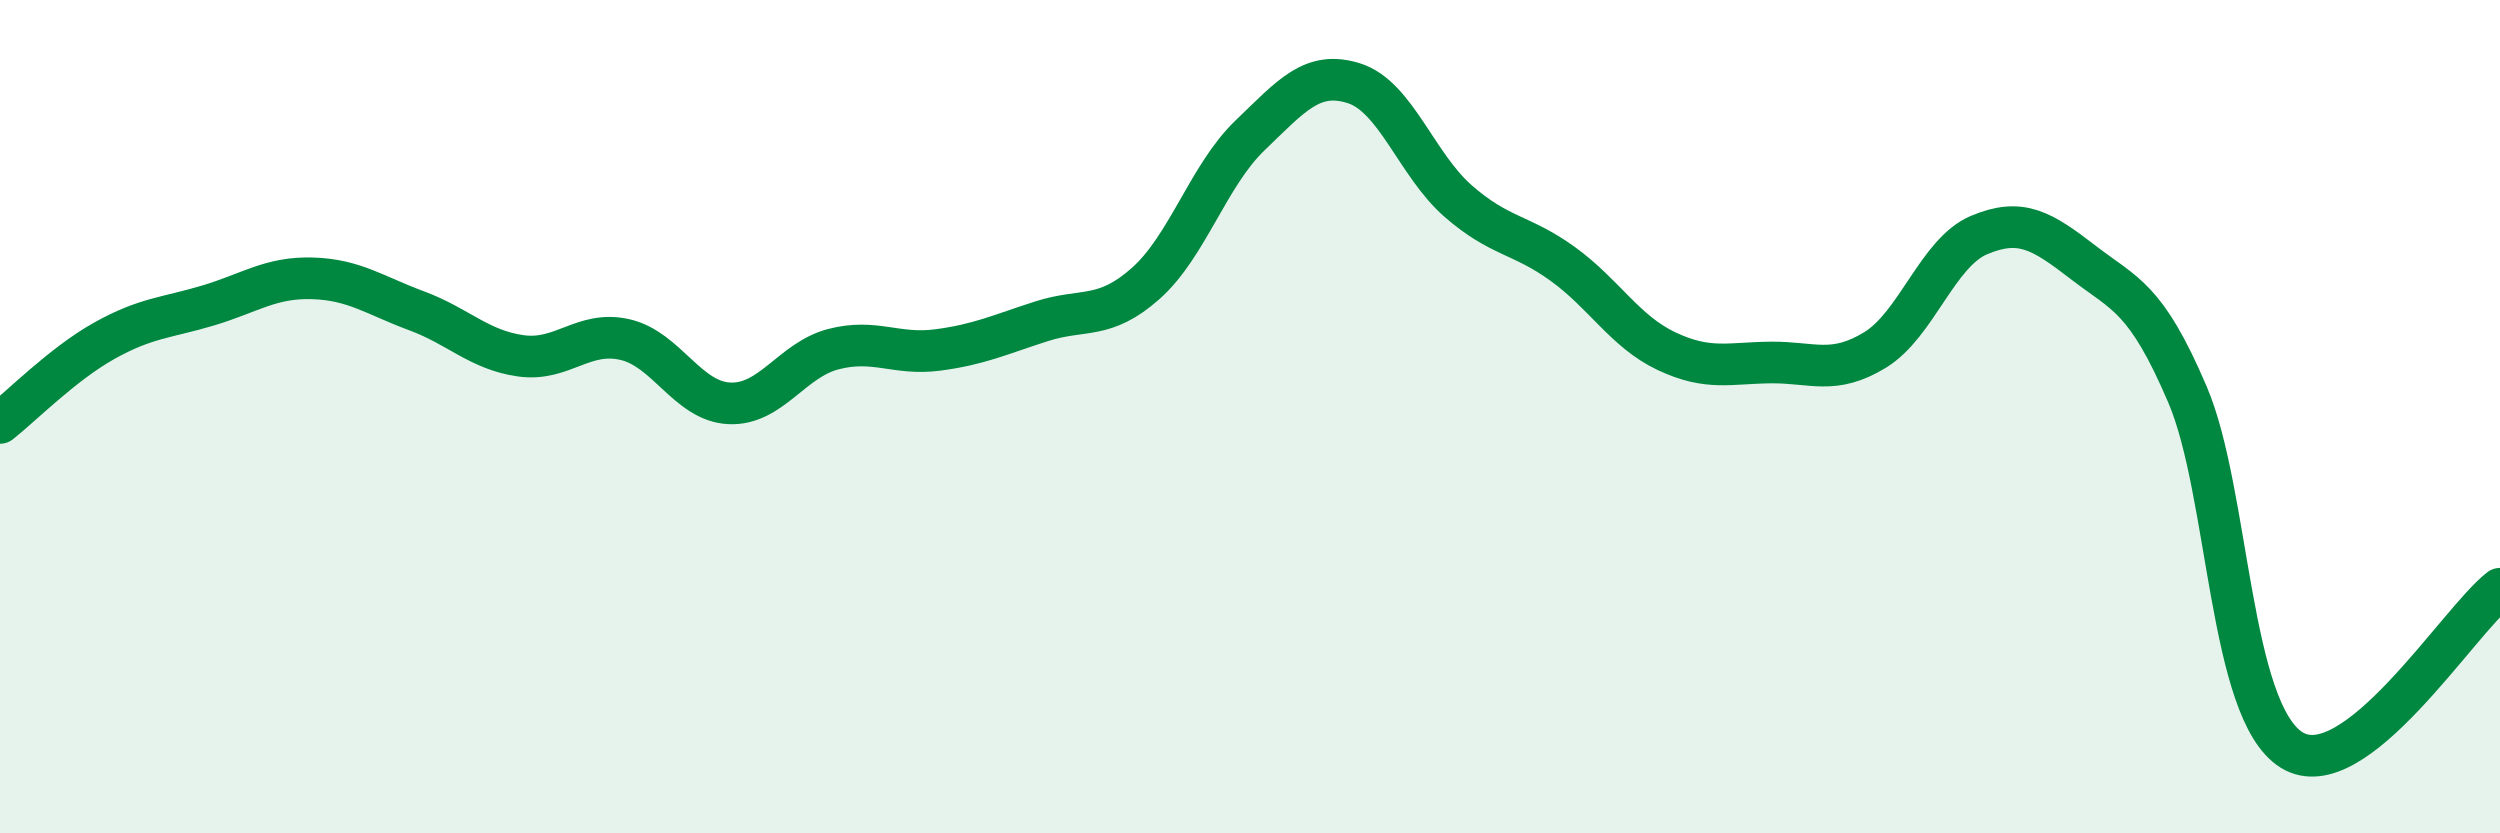
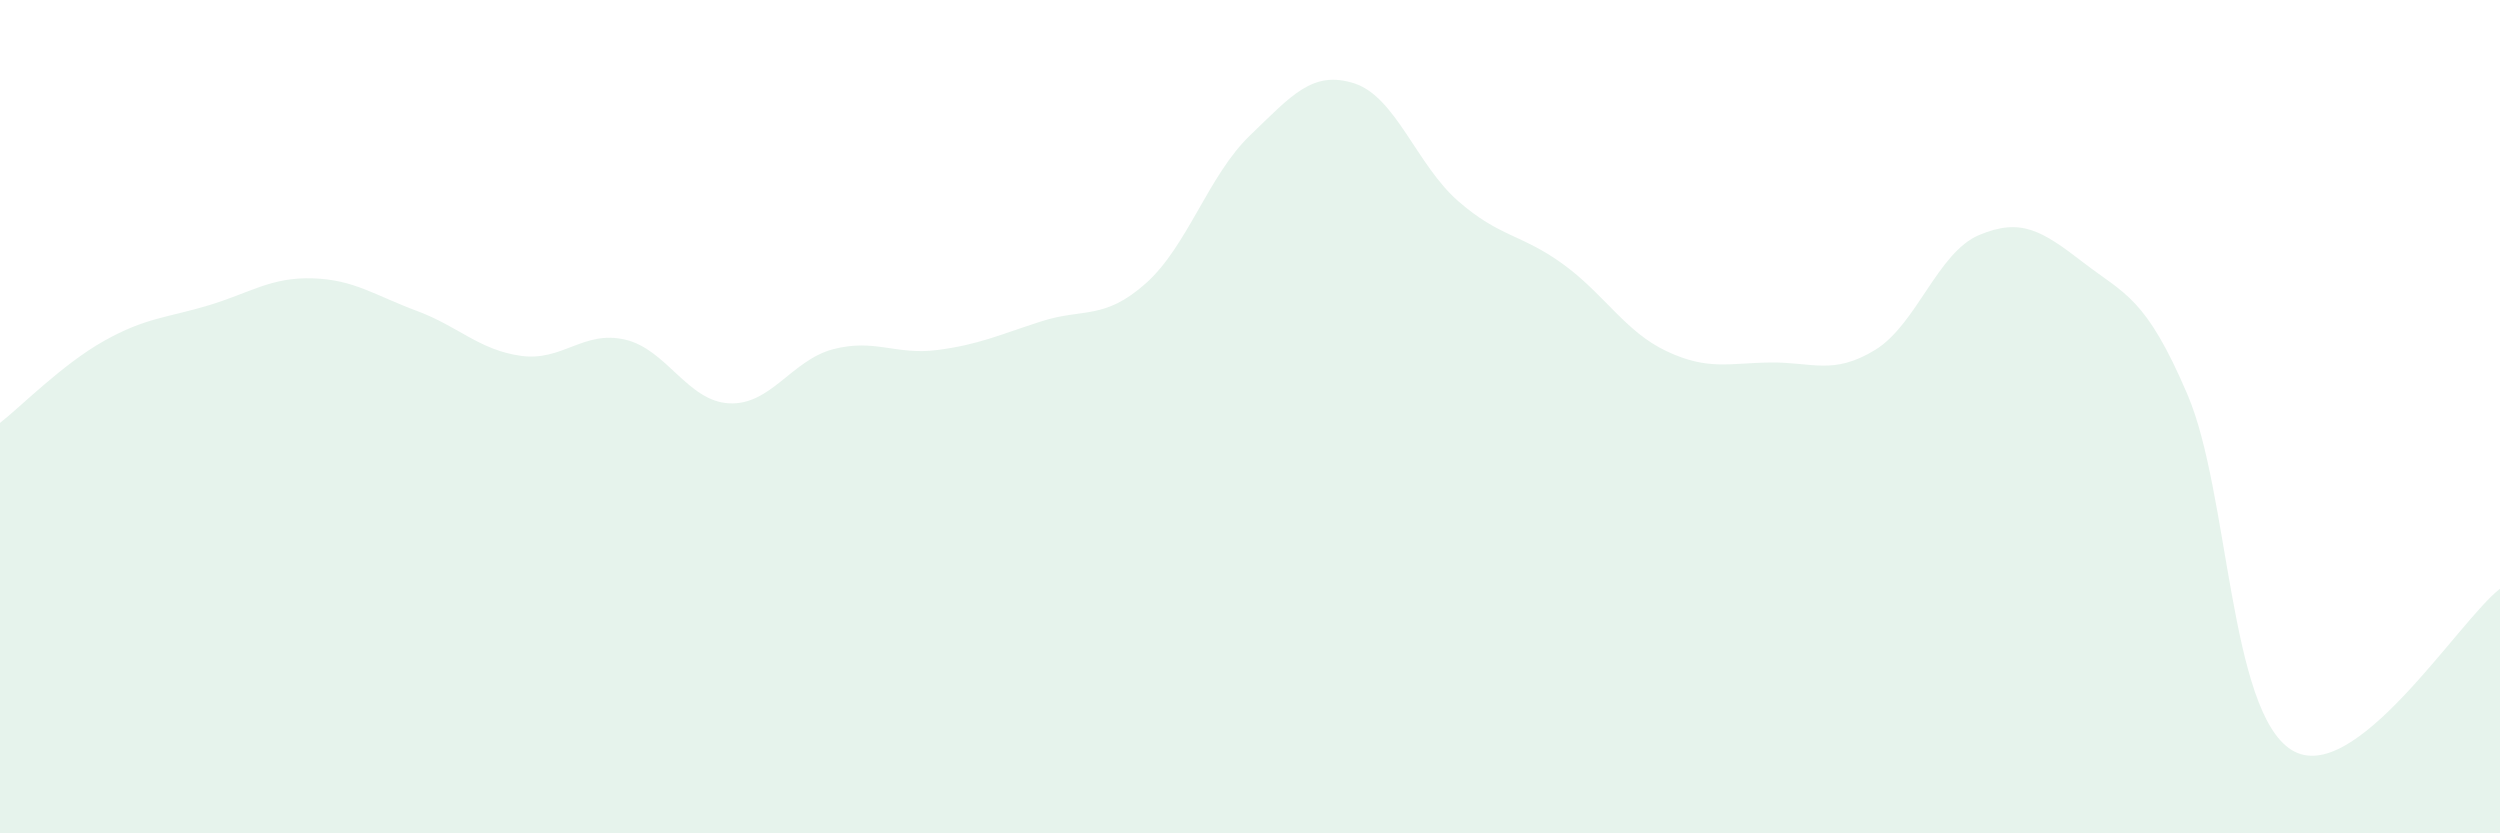
<svg xmlns="http://www.w3.org/2000/svg" width="60" height="20" viewBox="0 0 60 20">
  <path d="M 0,10.15 C 0.5,9.76 1.5,8.74 2.5,8.18 C 3.5,7.62 4,7.63 5,7.33 C 6,7.03 6.5,6.65 7.5,6.68 C 8.5,6.71 9,7.09 10,7.46 C 11,7.83 11.5,8.4 12.5,8.54 C 13.5,8.68 14,7.92 15,8.15 C 16,8.38 16.5,9.63 17.5,9.68 C 18.5,9.73 19,8.64 20,8.38 C 21,8.12 21.5,8.53 22.5,8.4 C 23.5,8.27 24,8.03 25,7.71 C 26,7.39 26.5,7.69 27.5,6.8 C 28.5,5.91 29,4.21 30,3.25 C 31,2.29 31.5,1.68 32.5,2 C 33.5,2.32 34,3.96 35,4.83 C 36,5.7 36.5,5.61 37.5,6.33 C 38.5,7.05 39,7.96 40,8.43 C 41,8.9 41.5,8.71 42.5,8.7 C 43.5,8.69 44,9.01 45,8.4 C 46,7.79 46.5,6.06 47.5,5.64 C 48.5,5.22 49,5.53 50,6.3 C 51,7.07 51.5,7.13 52.5,9.47 C 53.5,11.81 53.5,17.07 55,18 C 56.5,18.93 59,14.9 60,14.13L60 20L0 20Z" fill="#008740" opacity="0.1" stroke-linecap="round" stroke-linejoin="round" />
-   <path d="M 0,10.15 C 0.5,9.76 1.5,8.74 2.5,8.18 C 3.5,7.62 4,7.63 5,7.33 C 6,7.03 6.5,6.65 7.5,6.68 C 8.5,6.71 9,7.09 10,7.46 C 11,7.83 11.5,8.4 12.5,8.54 C 13.5,8.68 14,7.92 15,8.15 C 16,8.38 16.5,9.63 17.5,9.68 C 18.5,9.73 19,8.64 20,8.38 C 21,8.12 21.5,8.53 22.5,8.4 C 23.5,8.27 24,8.03 25,7.71 C 26,7.39 26.5,7.69 27.5,6.8 C 28.5,5.91 29,4.21 30,3.25 C 31,2.29 31.5,1.68 32.5,2 C 33.5,2.32 34,3.96 35,4.83 C 36,5.7 36.5,5.61 37.5,6.33 C 38.5,7.05 39,7.96 40,8.43 C 41,8.9 41.5,8.71 42.5,8.7 C 43.5,8.69 44,9.01 45,8.4 C 46,7.79 46.5,6.06 47.5,5.64 C 48.5,5.22 49,5.53 50,6.3 C 51,7.07 51.5,7.13 52.5,9.47 C 53.5,11.81 53.5,17.07 55,18 C 56.5,18.93 59,14.9 60,14.13" stroke="#008740" stroke-width="1" fill="none" stroke-linecap="round" stroke-linejoin="round" />
</svg>